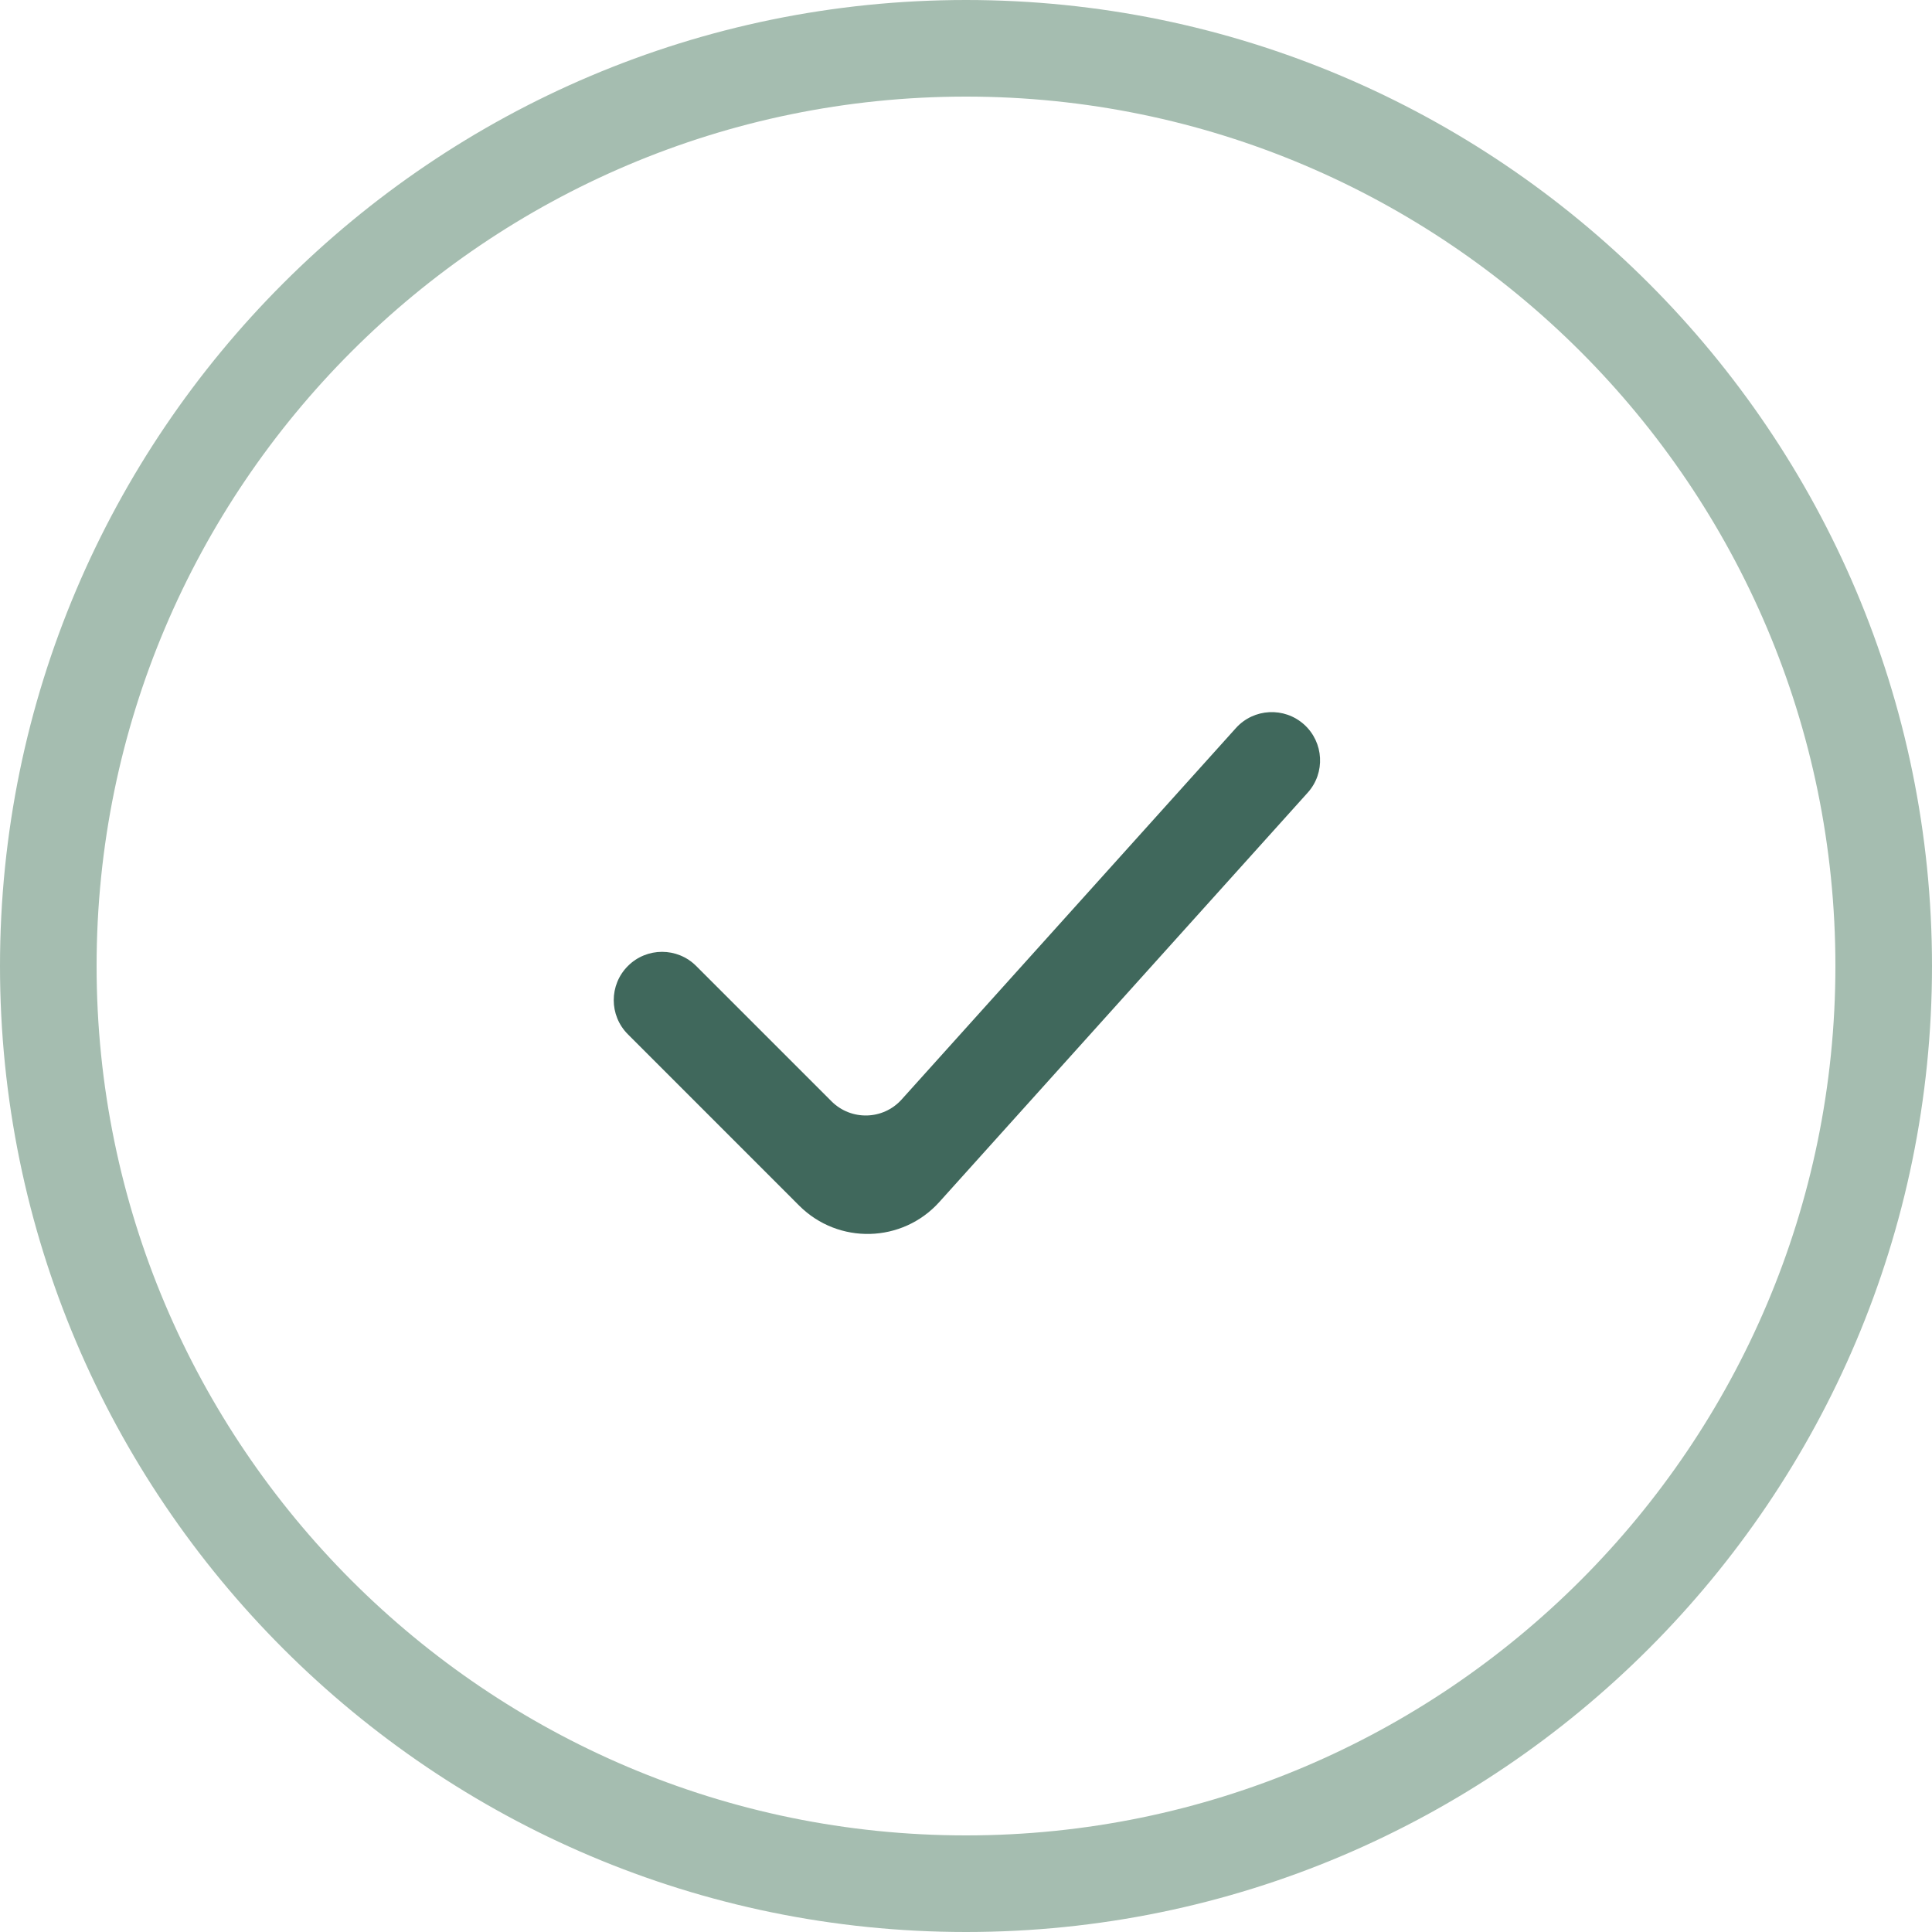
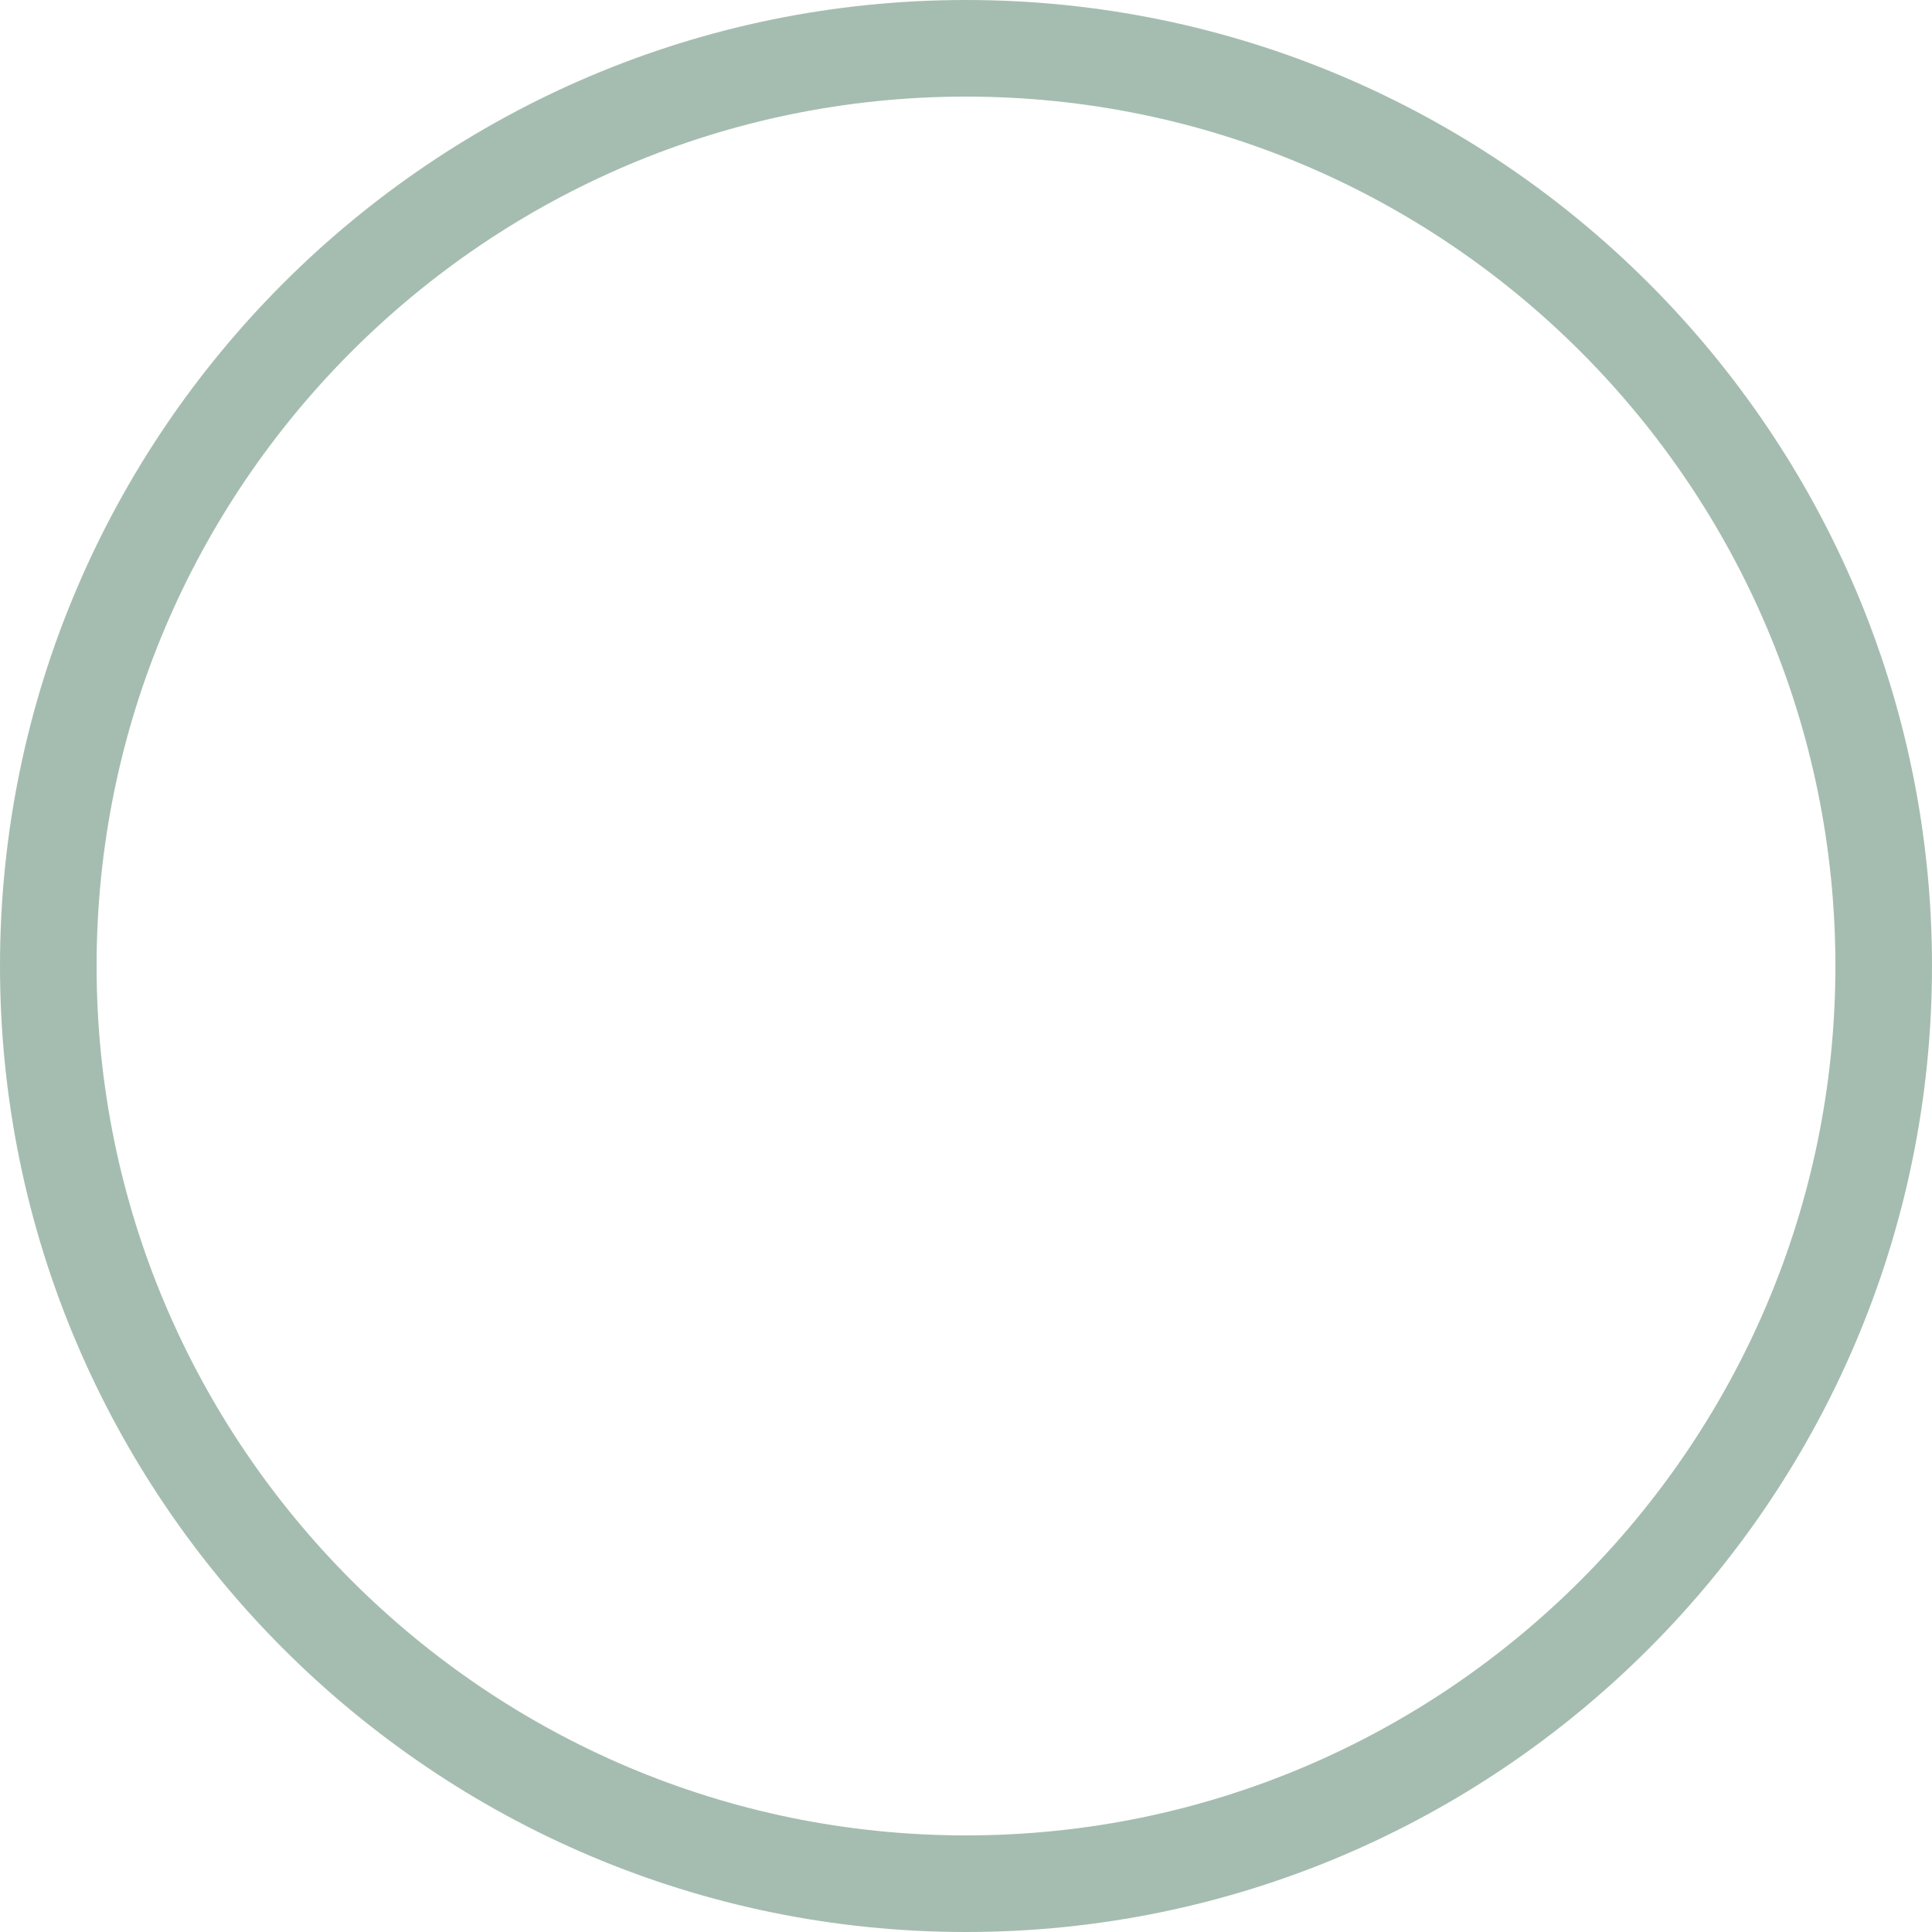
<svg xmlns="http://www.w3.org/2000/svg" width="40" height="40" viewBox="0 0 40 40" fill="none">
  <g clip-path="url(#clip0_669_2740)">
    <path d="M20 40C8.972 40 0 31.027 0 20C0 8.972 8.972 0 20 0C31.027 0 40 8.972 40 20C40 31.027 31.027 40 20 40ZM20 2C10.075 2 2 10.075 2 20C2 29.926 10.075 38 20 38C29.926 38 38 29.926 38 20C38 10.075 29.926 2 20 2Z" fill="#A5BDB0" />
-     <path fill-rule="evenodd" clip-rule="evenodd" d="M27 15C27.41 15.37 27.444 16.002 27.074 16.412L19.448 24.886C18.682 25.737 17.358 25.772 16.547 24.962L13 21.414C12.609 21.024 12.609 20.39 13 20C13.39 19.609 14.024 19.609 14.414 20L17.216 22.802C17.622 23.207 18.284 23.19 18.667 22.764L25.588 15.074C25.957 14.664 26.589 14.631 27 15Z" fill="#40685C" />
  </g>
  <defs>
    <clipPath id="clip0_669_2740">
      <rect width="40" height="40" fill="white" />
    </clipPath>
  </defs>
</svg>